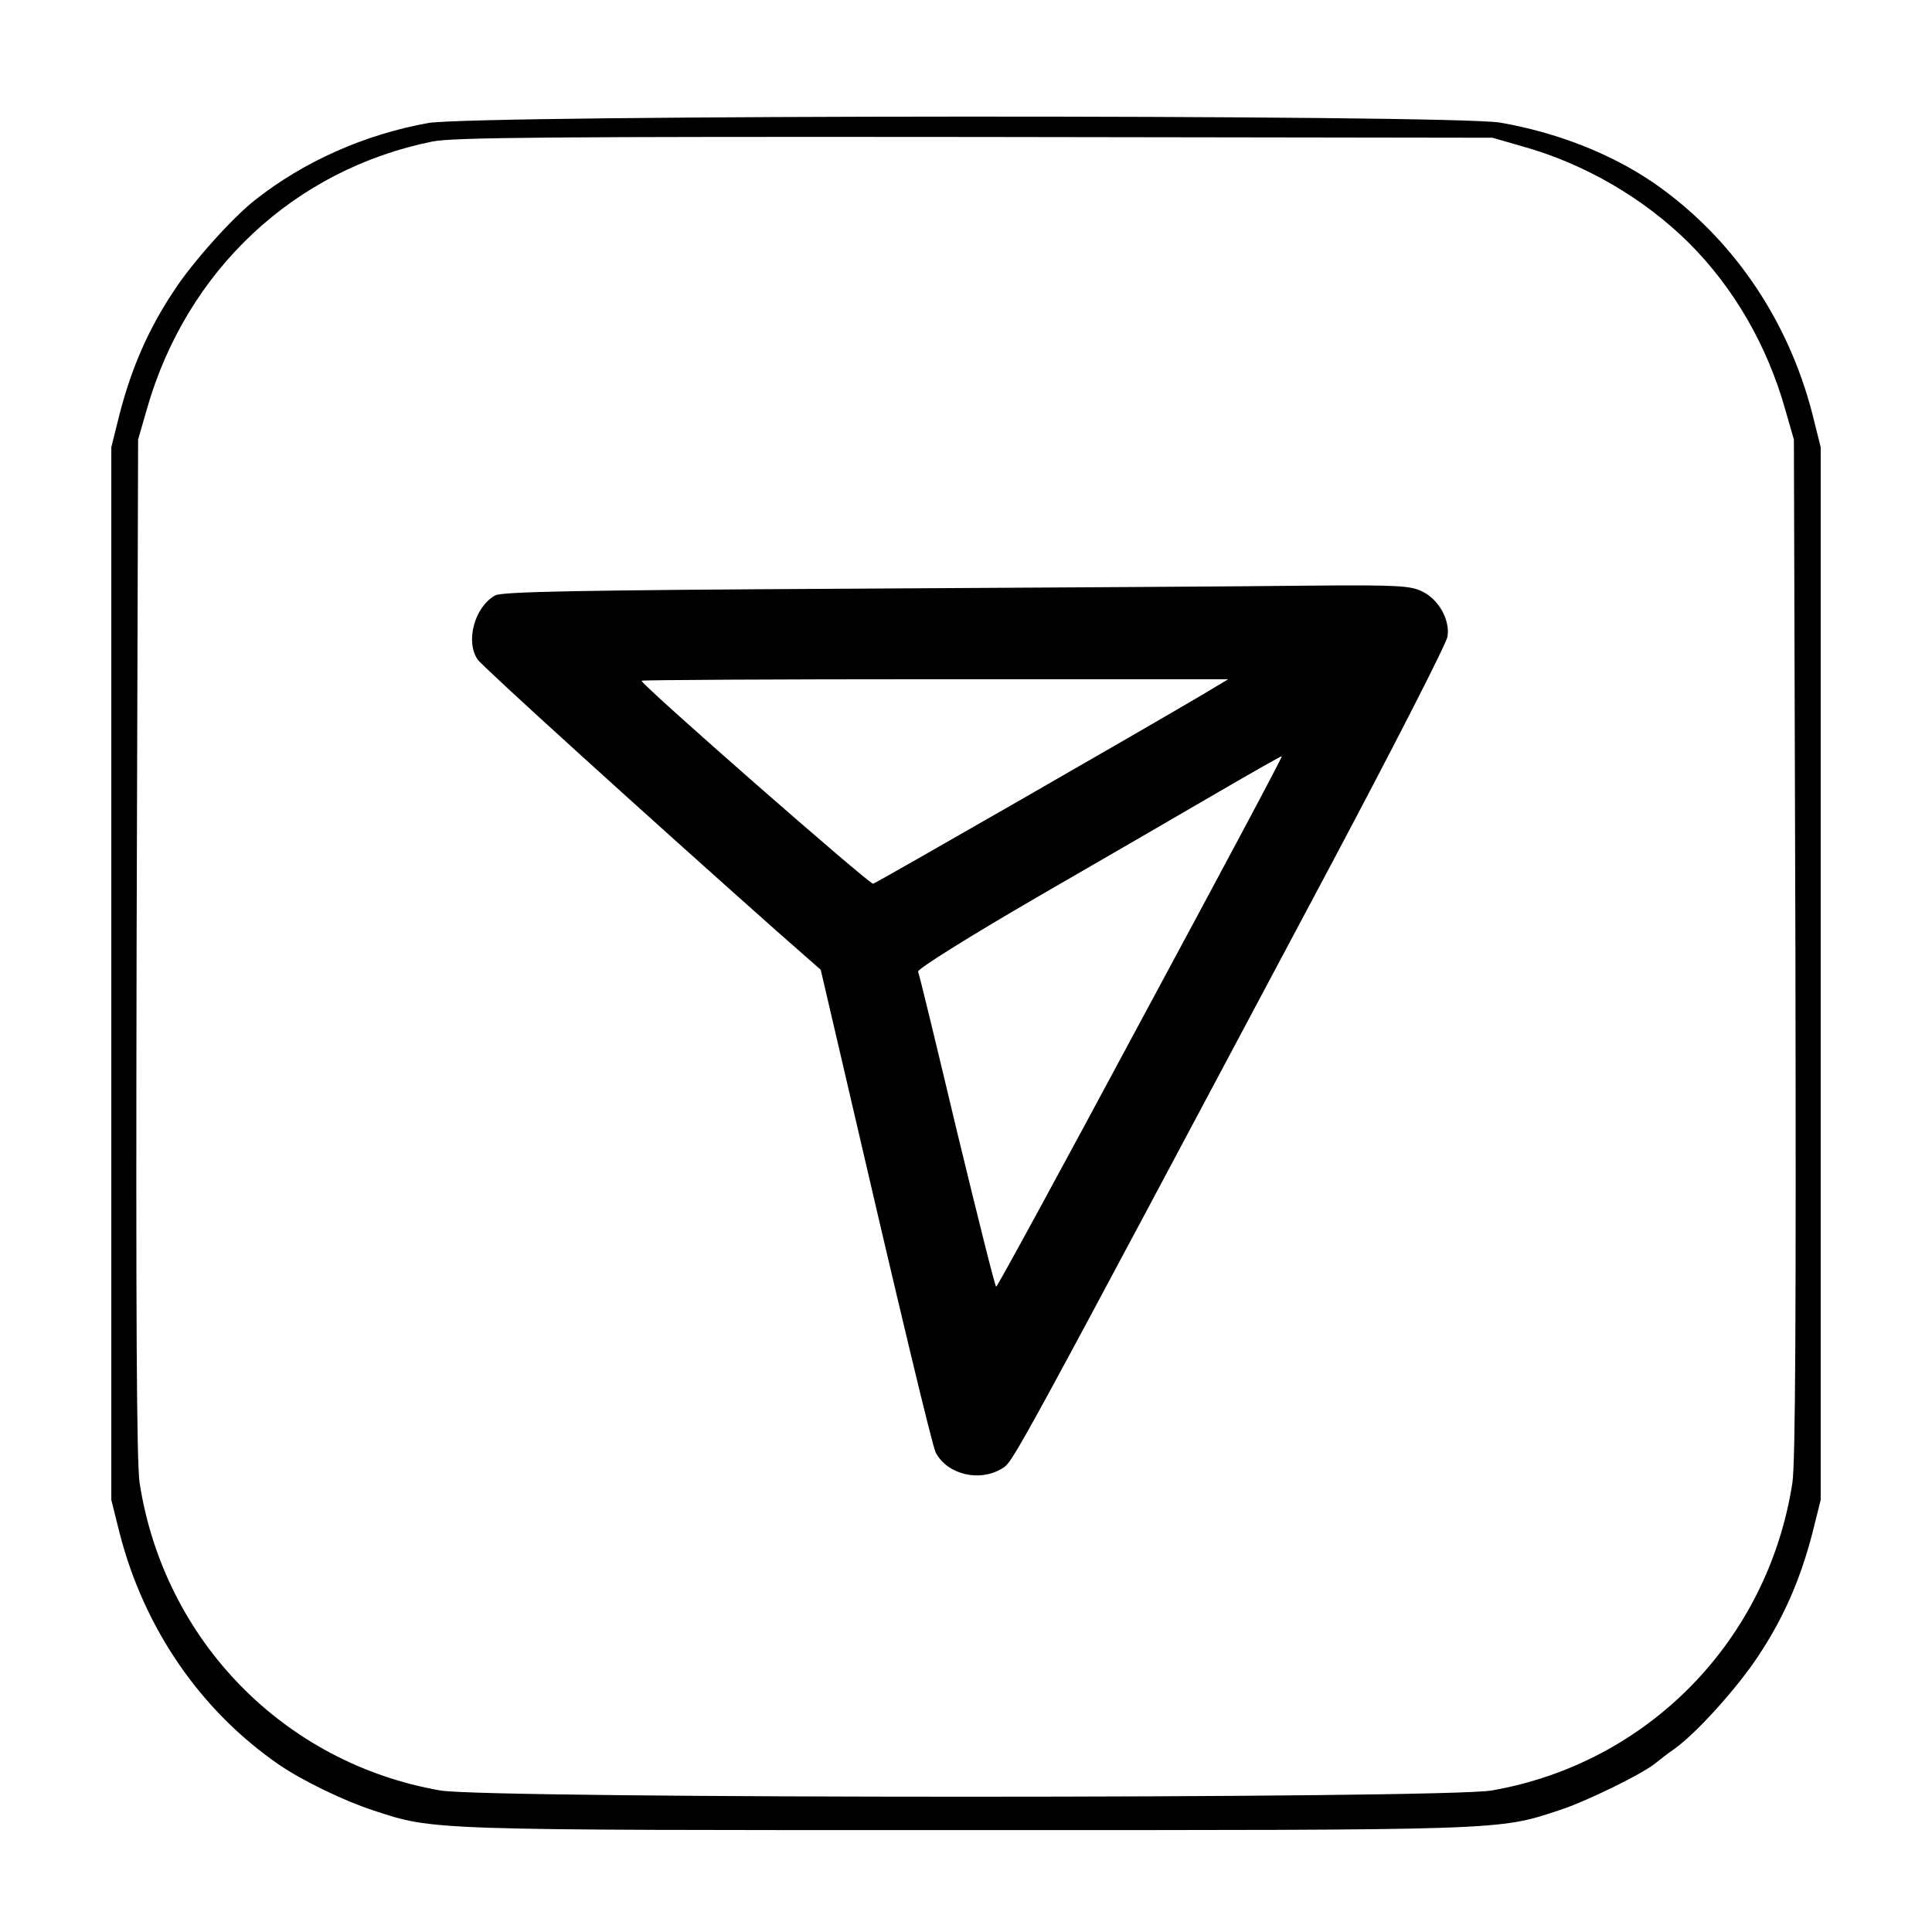
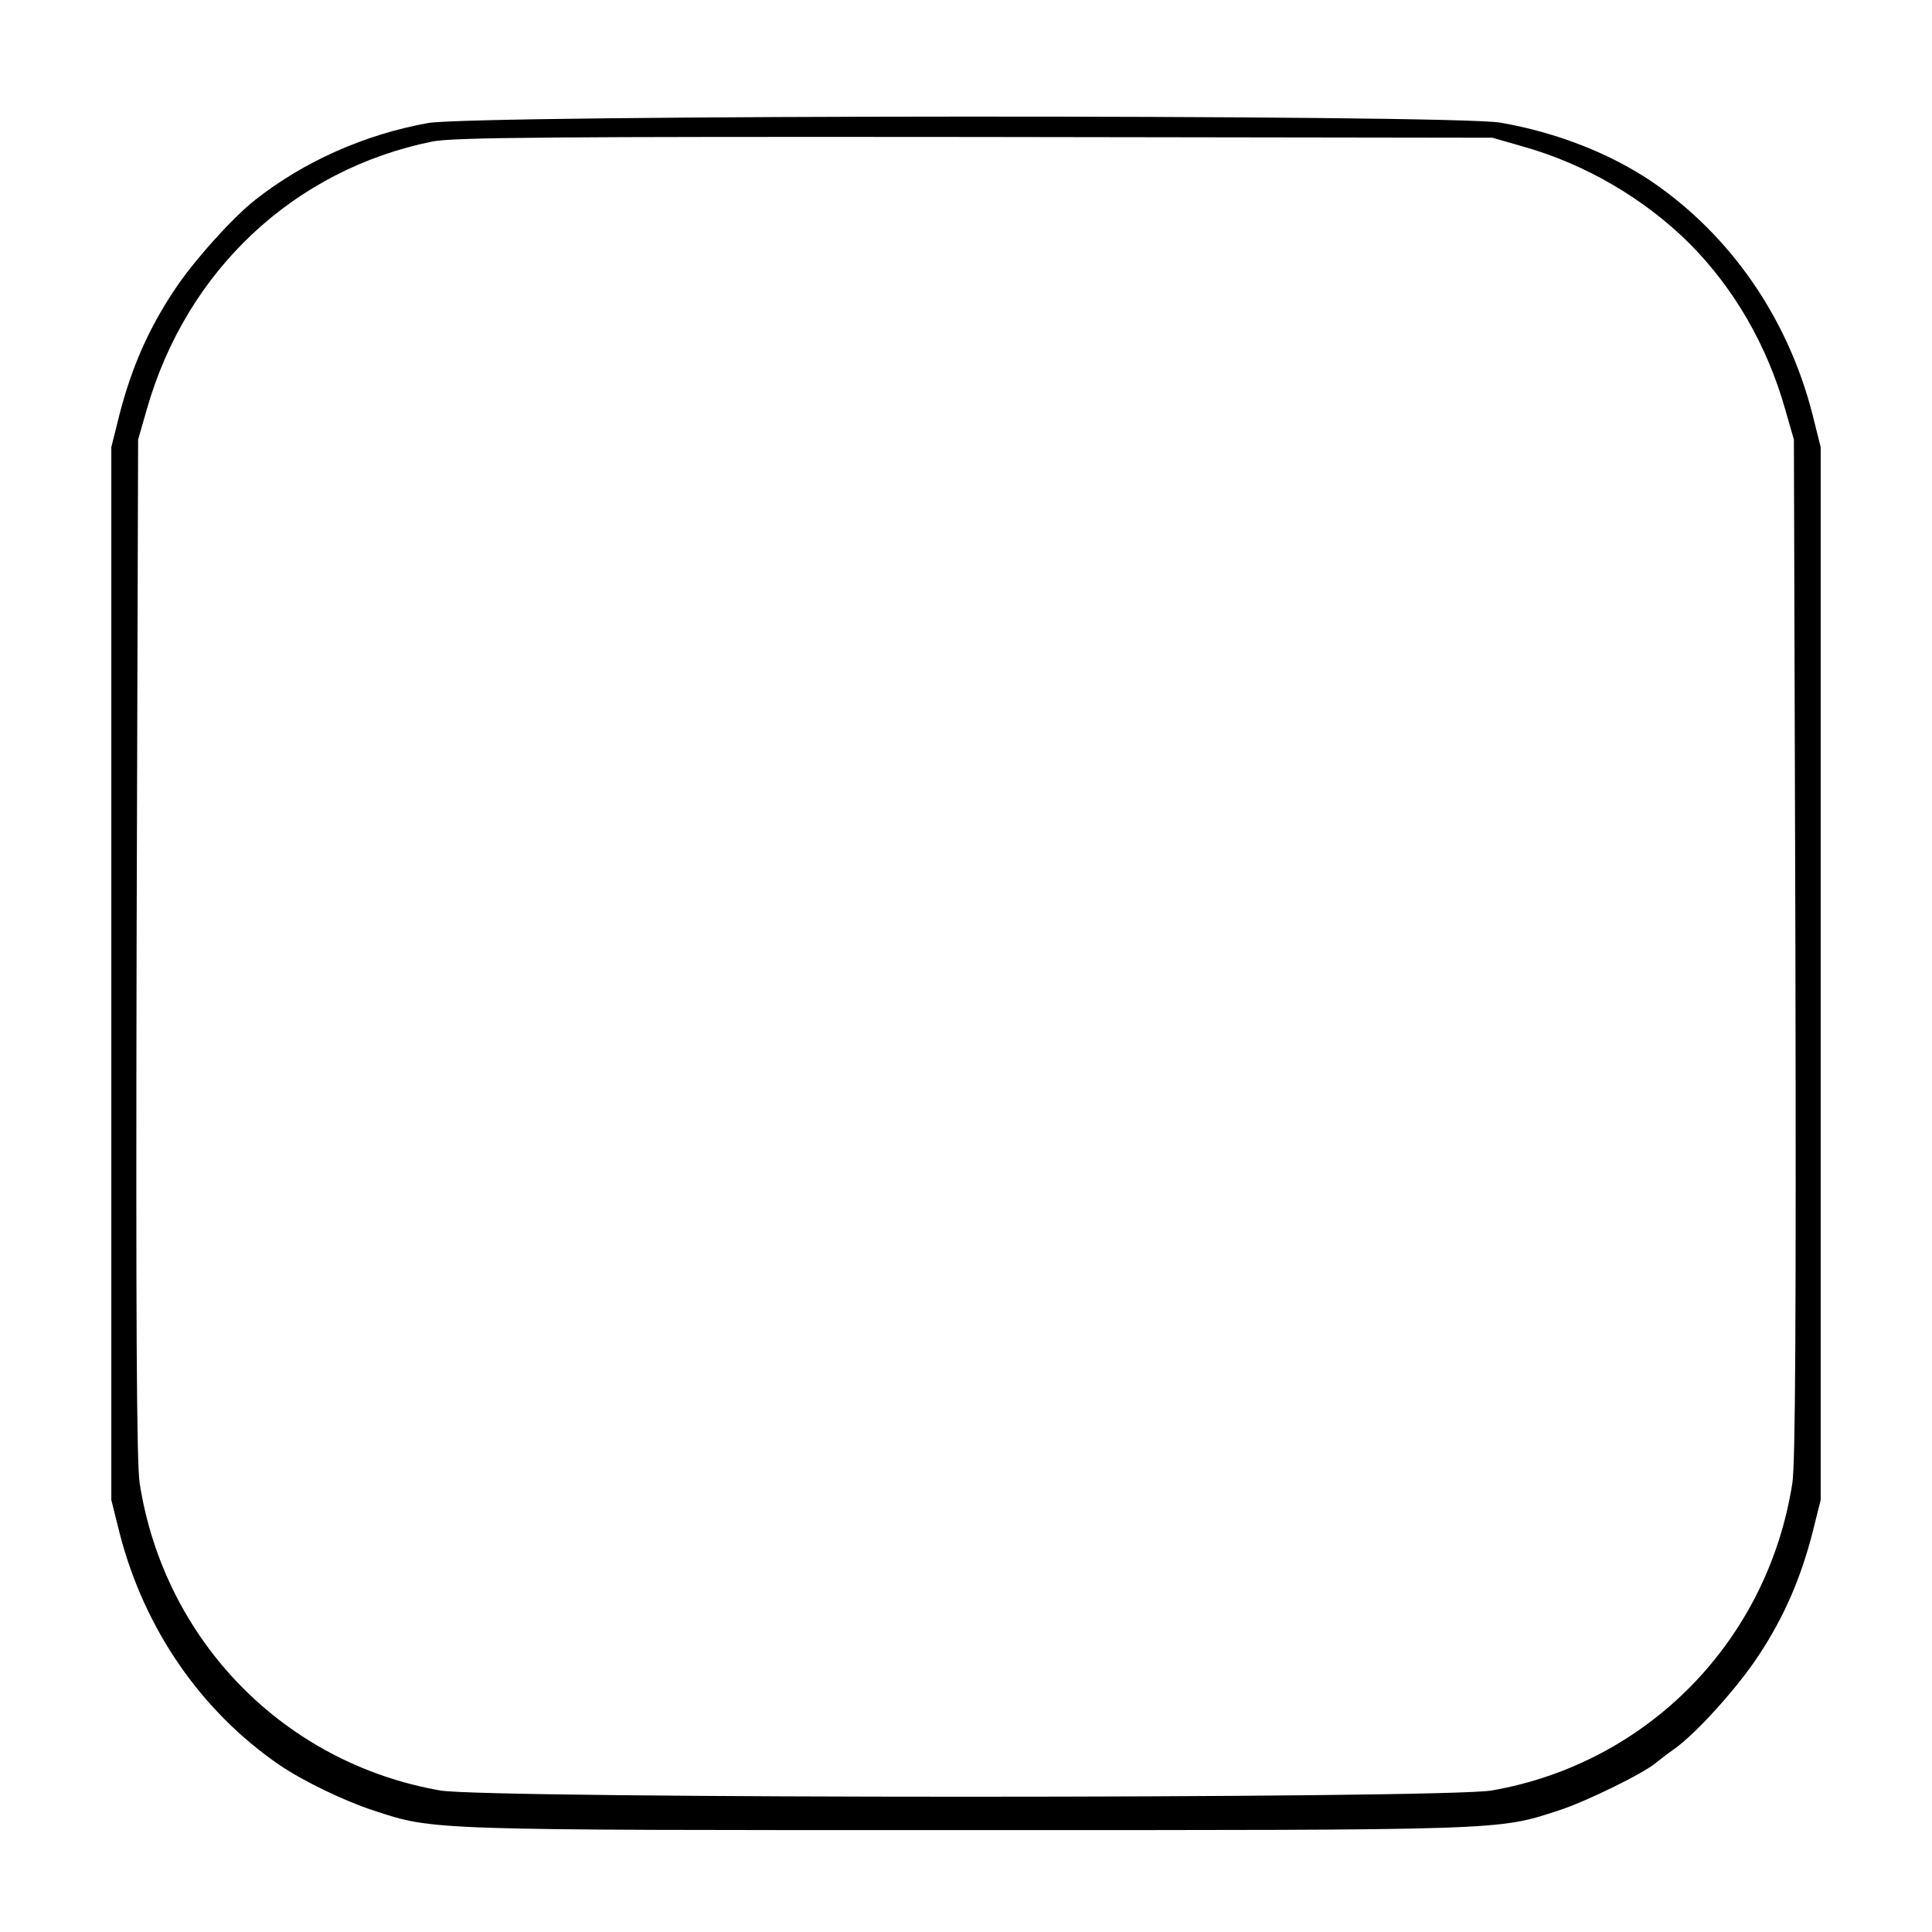
<svg xmlns="http://www.w3.org/2000/svg" version="1.0" width="512pt" height="512pt" viewBox="0 0 512 512" preserveAspectRatio="xMidYMid meet">
  <g transform="translate(0,512) scale(0.1,-0.1)" fill="#000000" stroke="none">
    <path d="M1135 4794 c-168 -30 -330 -102 -459 -204 -60 -47 -167 -166 -216 -242 -67 -101 -111 -202 -143 -325 l-22 -88 0 -1395 0 -1395 22 -88 c65 -253 215 -471 423 -614 63 -43 173 -96 250 -121 161 -53 141 -52 1570 -52 1428 0 1409 -1 1570 52 70 22 225 98 258 126 11 9 33 26 49 37 58 41 168 163 223 247 67 101 111 202 143 325 l22 88 0 1395 0 1395 -22 88 c-65 253 -215 471 -423 614 -112 76 -254 132 -404 158 -128 22 -2717 21 -2841 -1z m2900 -62 c165 -46 322 -138 441 -256 119 -119 207 -271 255 -441 l23 -80 4 -1345 c2 -986 0 -1365 -8 -1420 -65 -418 -383 -743 -797 -815 -129 -22 -2657 -22 -2786 0 -414 72 -732 397 -797 815 -8 55 -10 434 -8 1420 l4 1345 23 80 c105 369 391 636 757 710 57 11 311 13 1439 12 l1370 -2 80 -23z" />
-     <path d="M2270 3560 c-746 -4 -940 -8 -958 -18 -55 -31 -79 -123 -46 -170 14 -20 444 -410 793 -720 l116 -102 52 -223 c154 -665 244 -1041 253 -1057 31 -58 116 -78 175 -42 31 20 7 -25 880 1615 163 307 299 573 301 590 7 44 -23 98 -66 119 -31 16 -65 18 -300 16 -146 -2 -686 -5 -1200 -8z m920 -279 c-159 -94 -866 -500 -876 -503 -9 -3 -614 527 -614 538 0 2 350 4 778 4 l777 0 -65 -39z m-168 -869 c-207 -386 -379 -702 -382 -702 -3 0 -49 185 -104 412 -54 227 -100 417 -103 423 -2 7 134 92 313 196 175 101 392 227 483 280 91 53 167 96 168 95 2 -2 -167 -318 -375 -704z" />
  </g>
</svg>